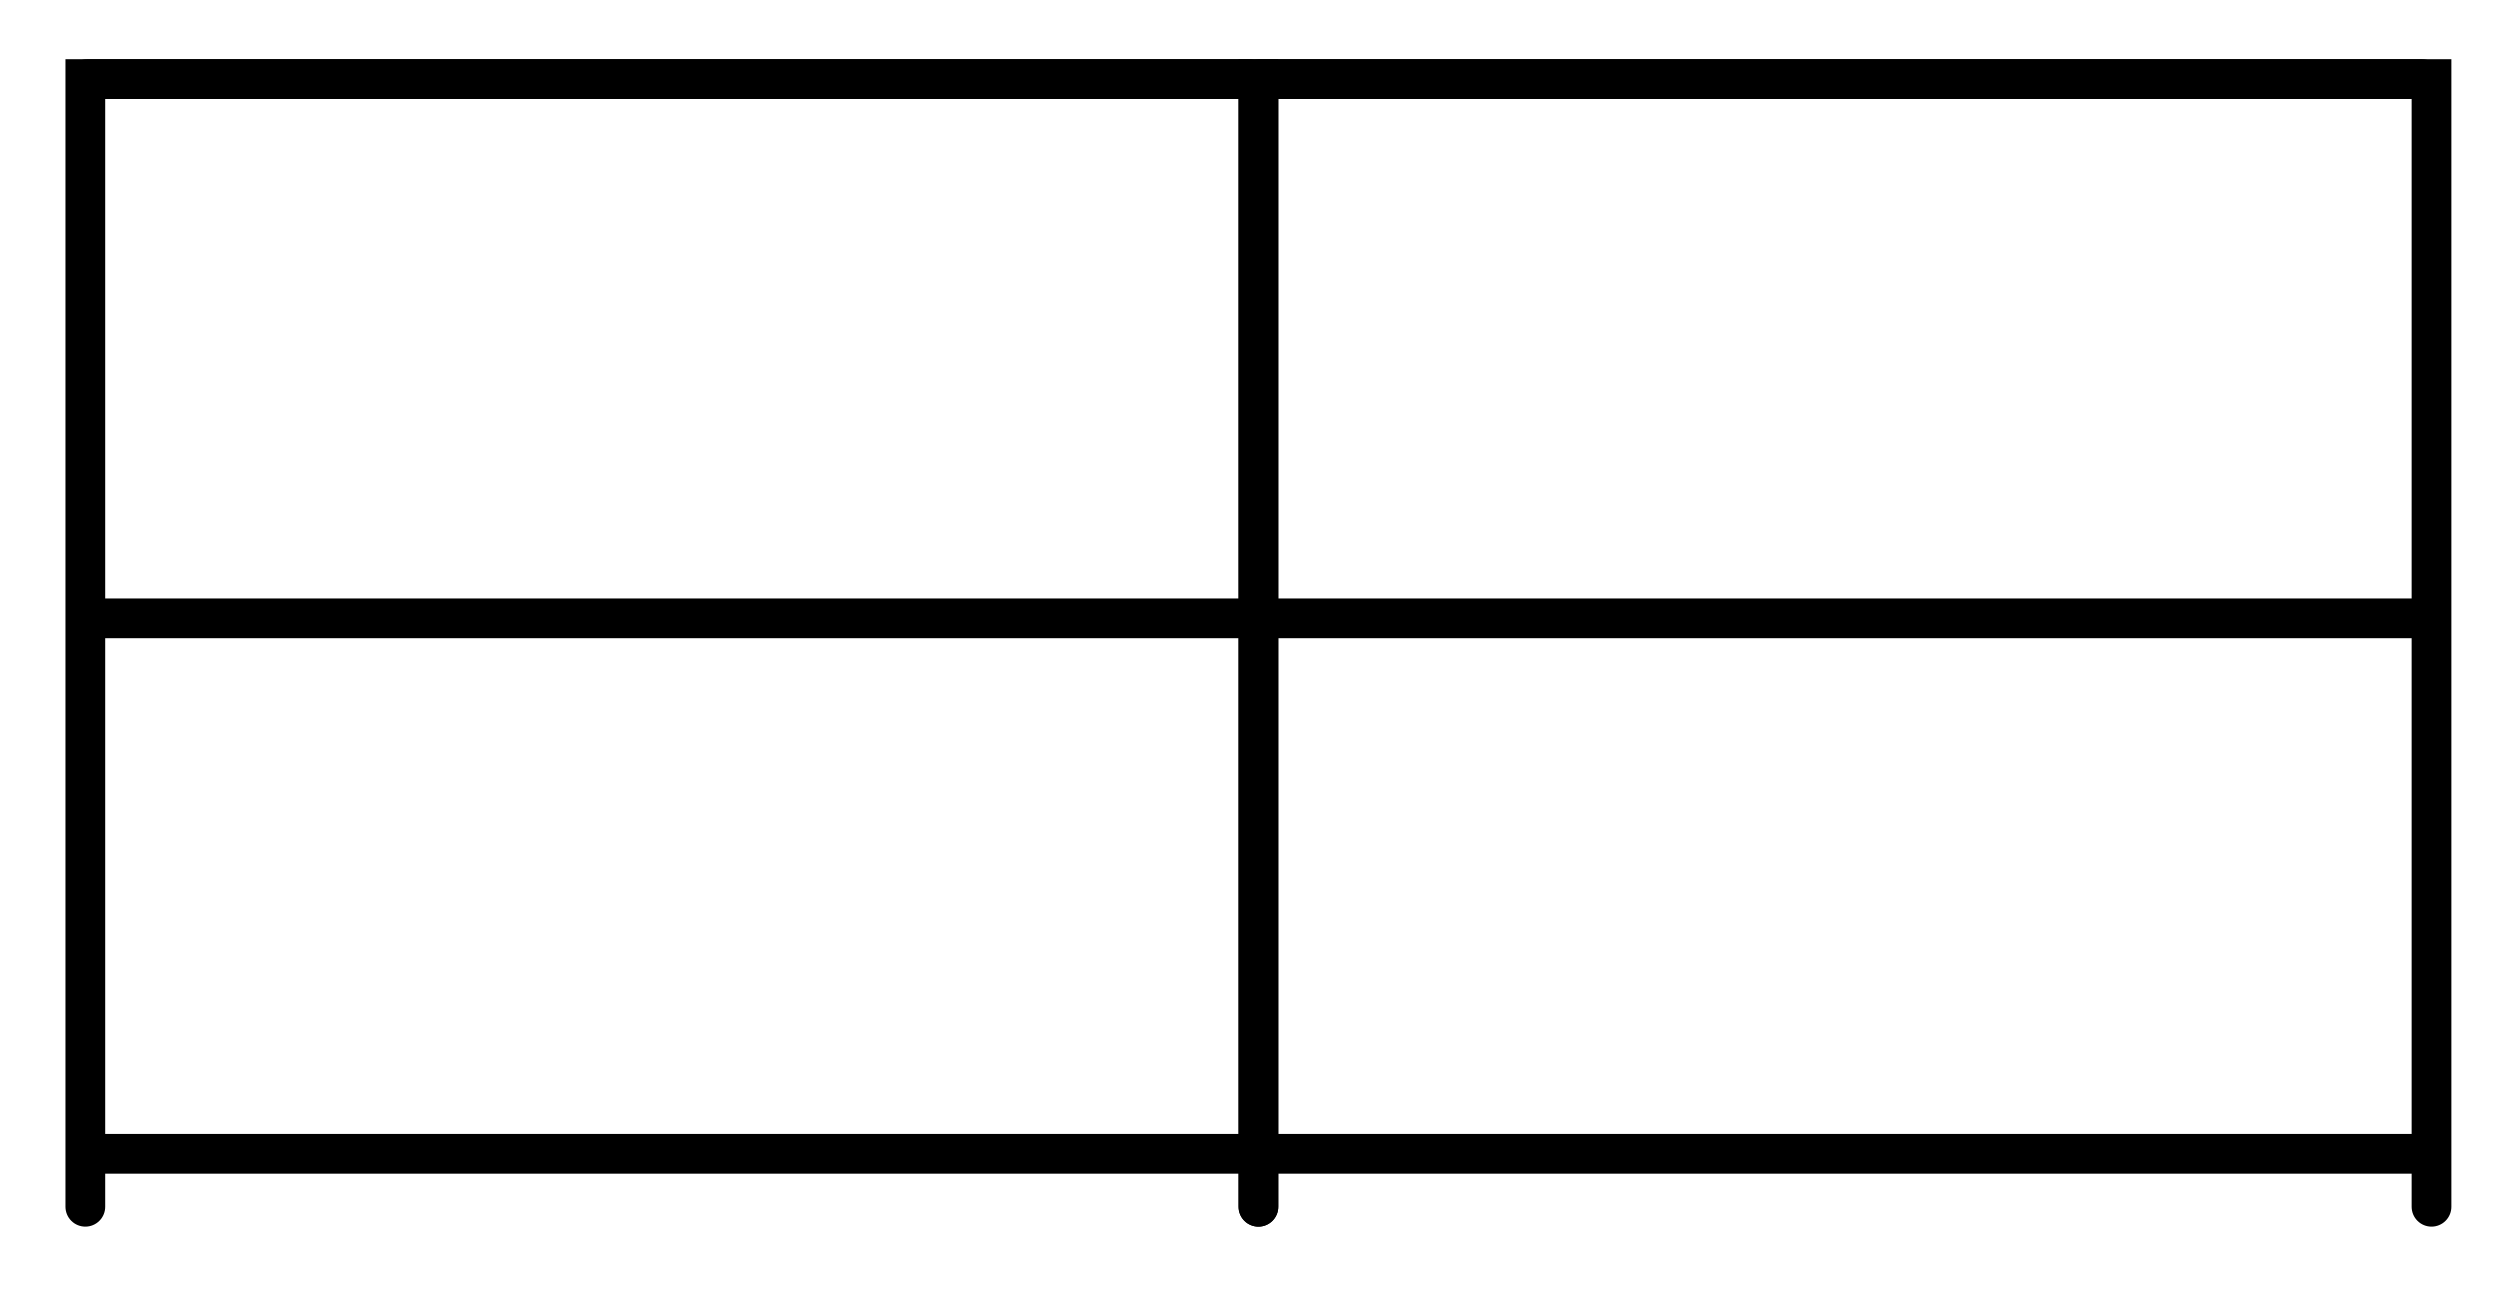
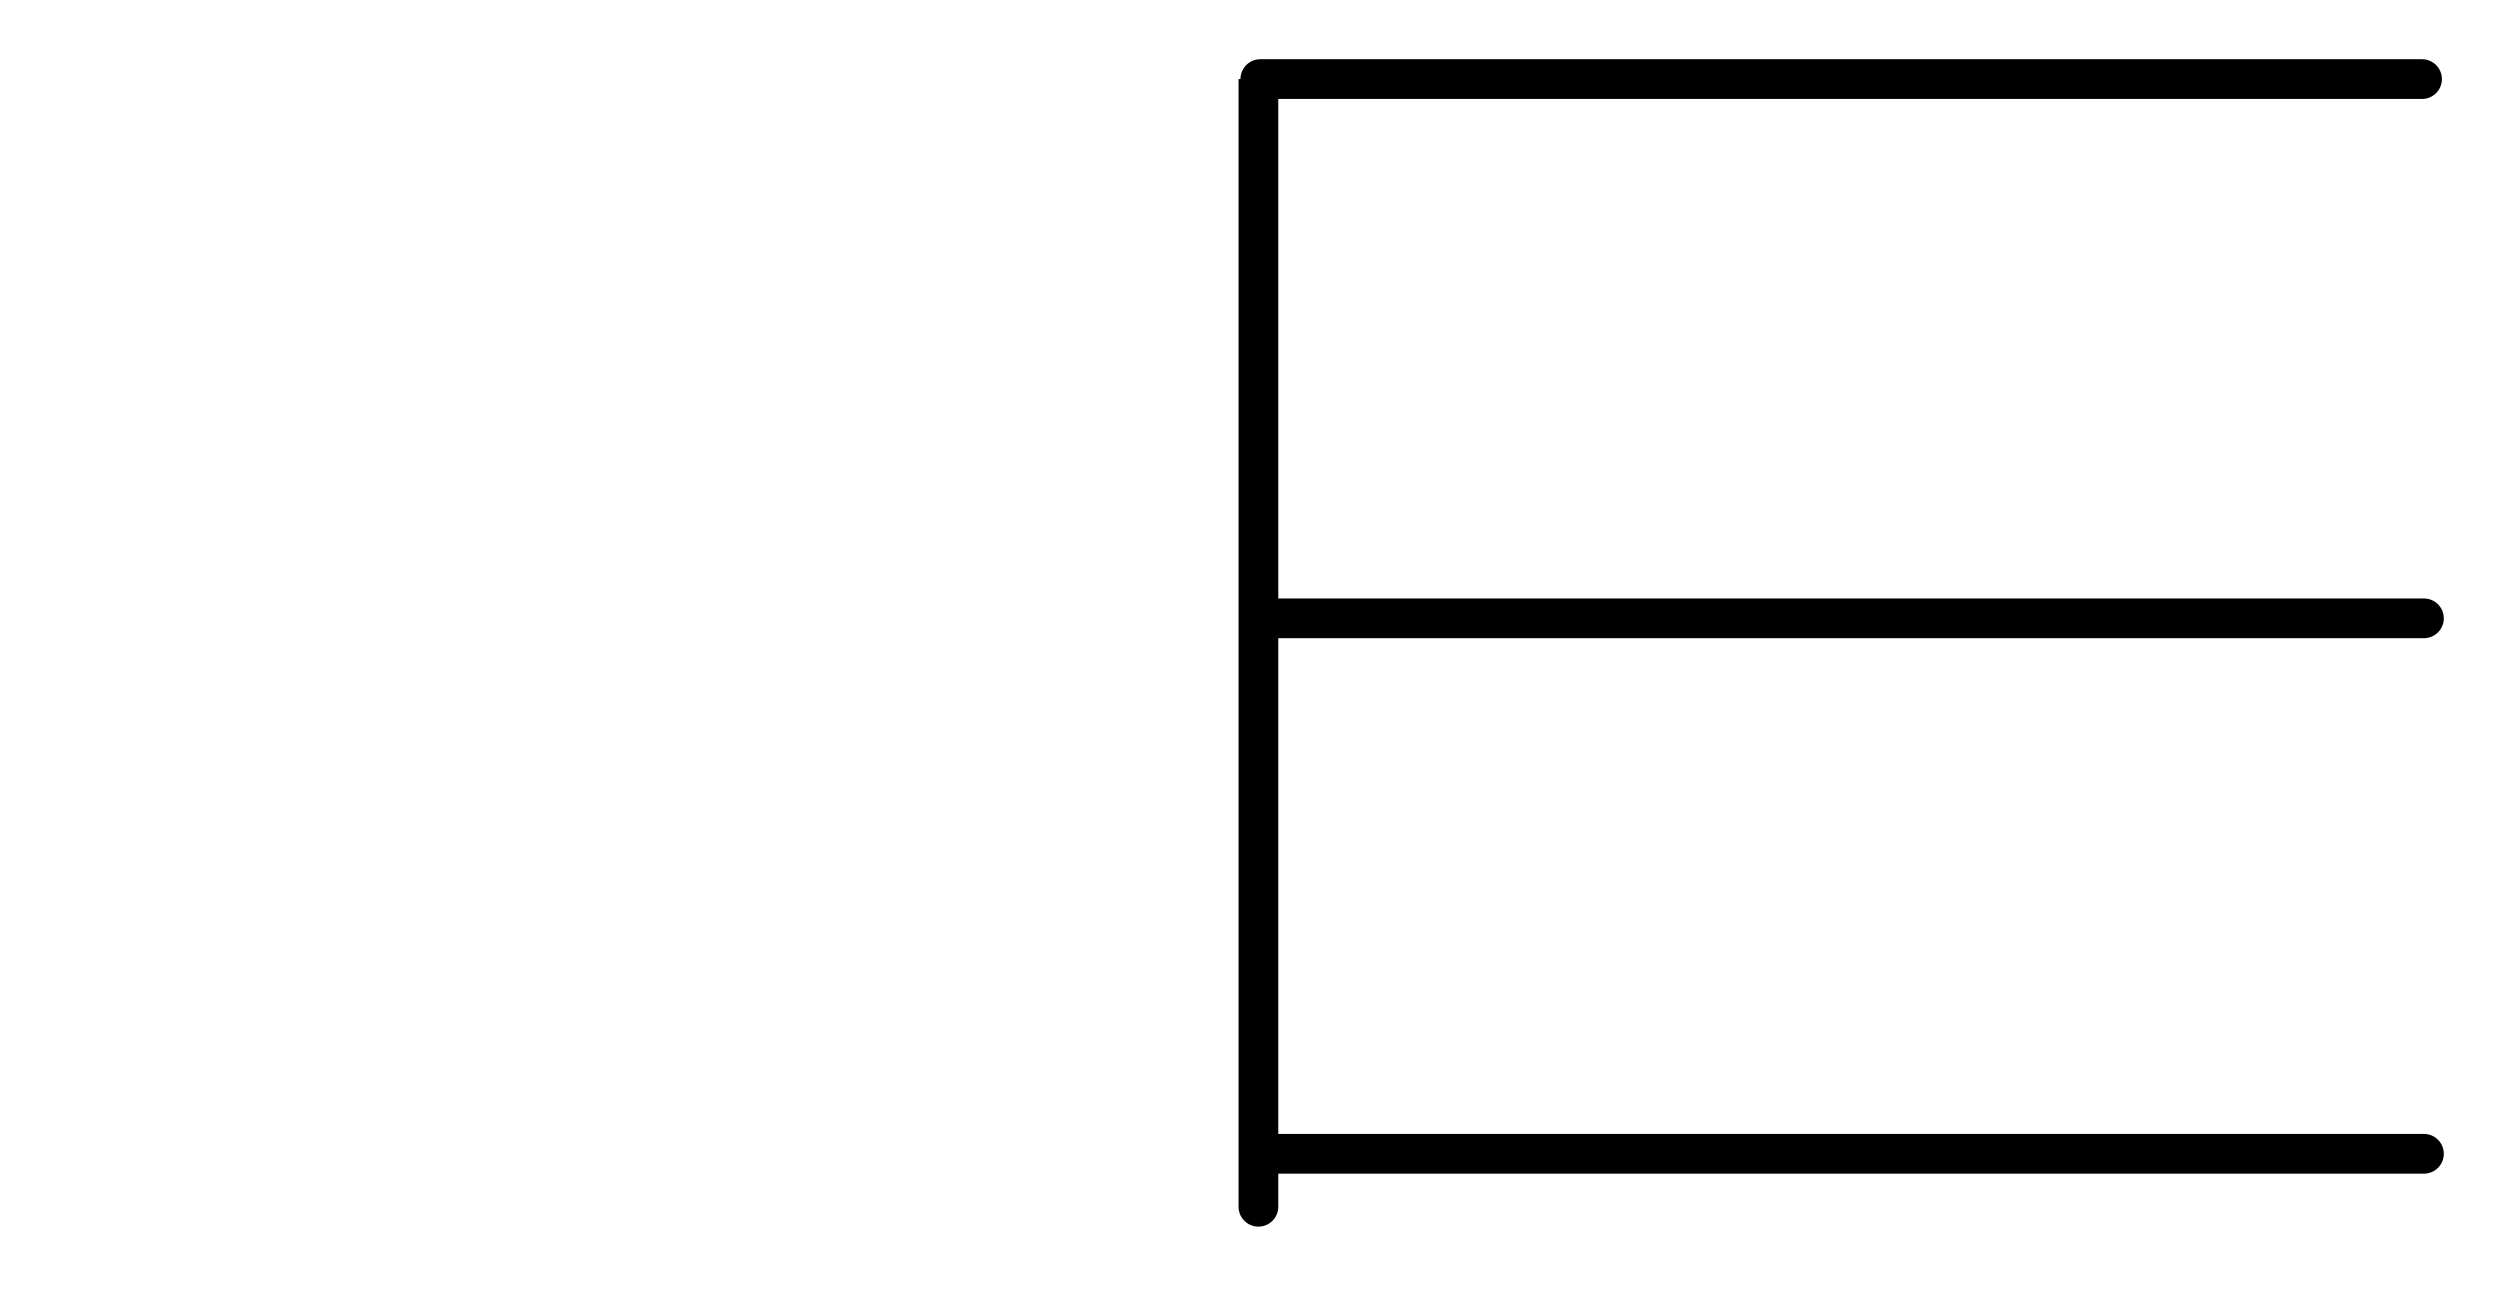
<svg xmlns="http://www.w3.org/2000/svg" id="Calque_1" data-name="Calque 1" viewBox="0 0 132.13 68.48">
  <defs>
    <style>
      .cls-1 {
        fill: none;
        stroke: #000;
        stroke-linecap: round;
        stroke-miterlimit: 10;
        stroke-width: 2.1px;
      }
    </style>
  </defs>
  <g>
-     <path class="cls-1" d="M66.51,63.78V4.18H4.51v59.6" />
-     <line class="cls-1" x1="4.61" y1="4.18" x2="66.01" y2="4.18" />
-     <line class="cls-1" x1="4.71" y1="32.68" x2="66.11" y2="32.68" />
-     <line class="cls-1" x1="4.71" y1="60.98" x2="66.11" y2="60.98" />
+     <path class="cls-1" d="M66.51,63.78V4.18v59.6" />
  </g>
  <g>
-     <path class="cls-1" d="M128.51,63.78V4.18h-62v59.6" />
    <line class="cls-1" x1="66.61" y1="4.18" x2="128.01" y2="4.18" />
    <line class="cls-1" x1="66.71" y1="32.68" x2="128.11" y2="32.68" />
    <line class="cls-1" x1="66.71" y1="60.98" x2="128.11" y2="60.98" />
  </g>
</svg>